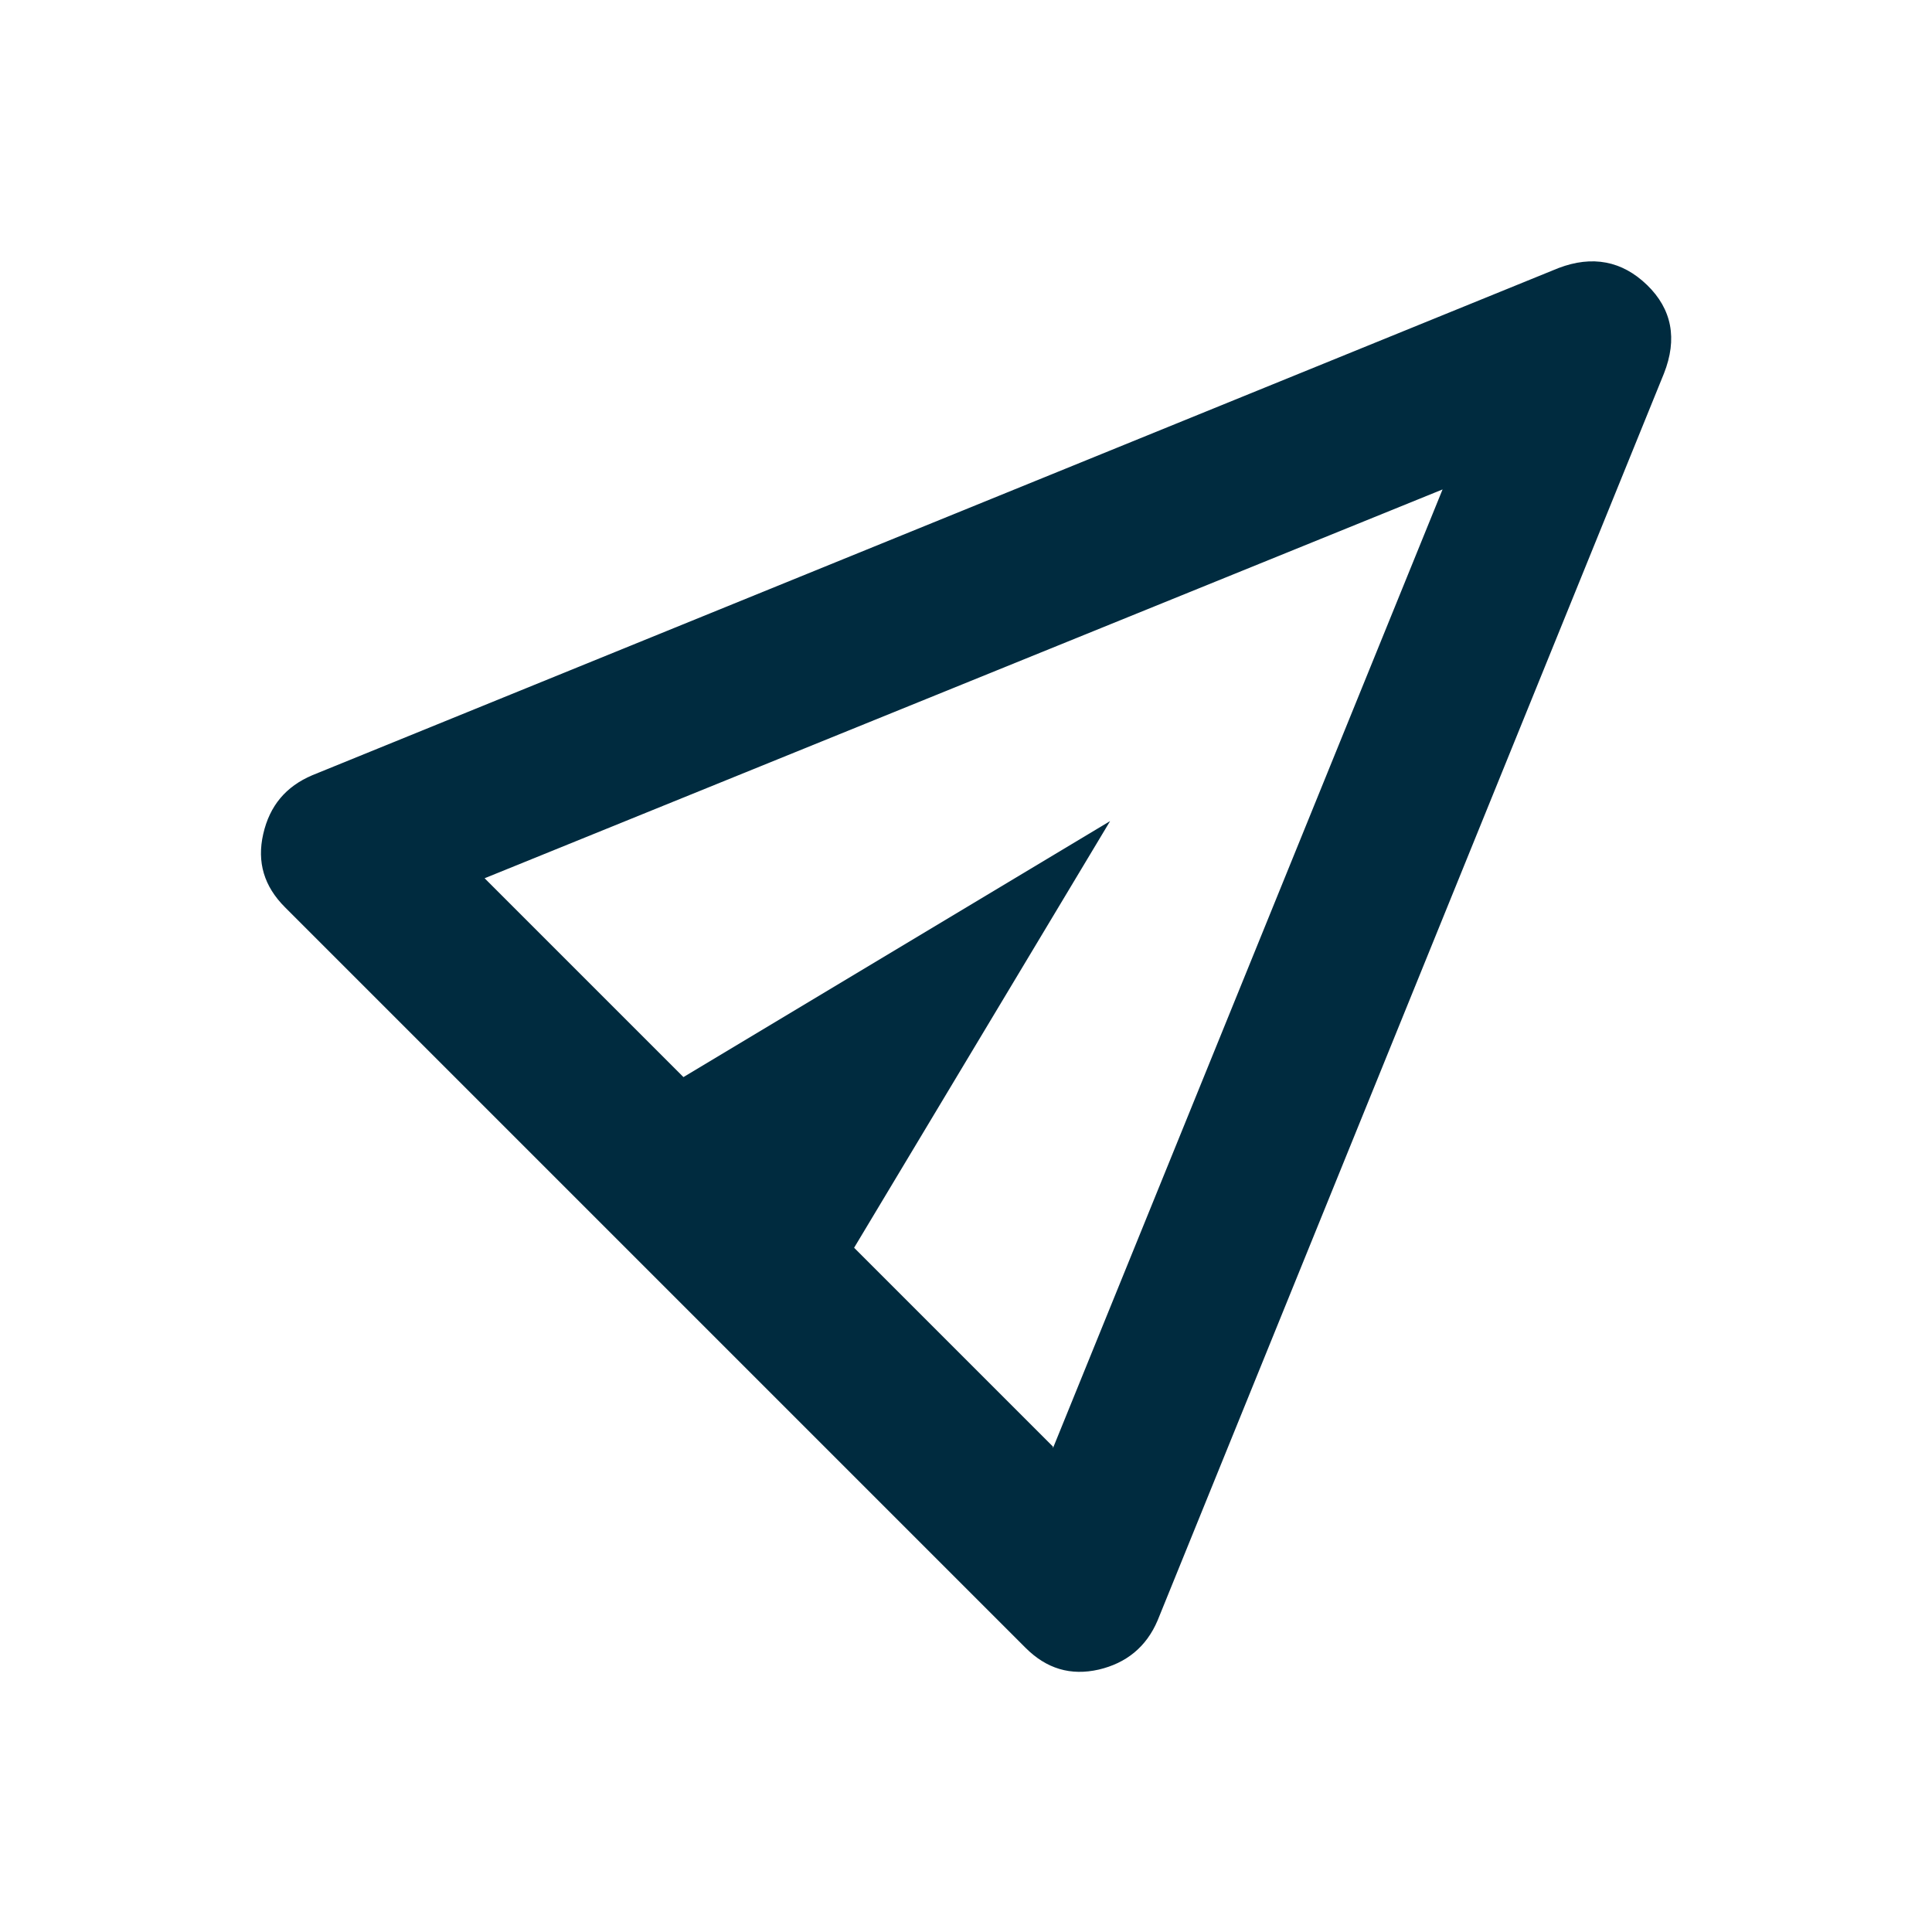
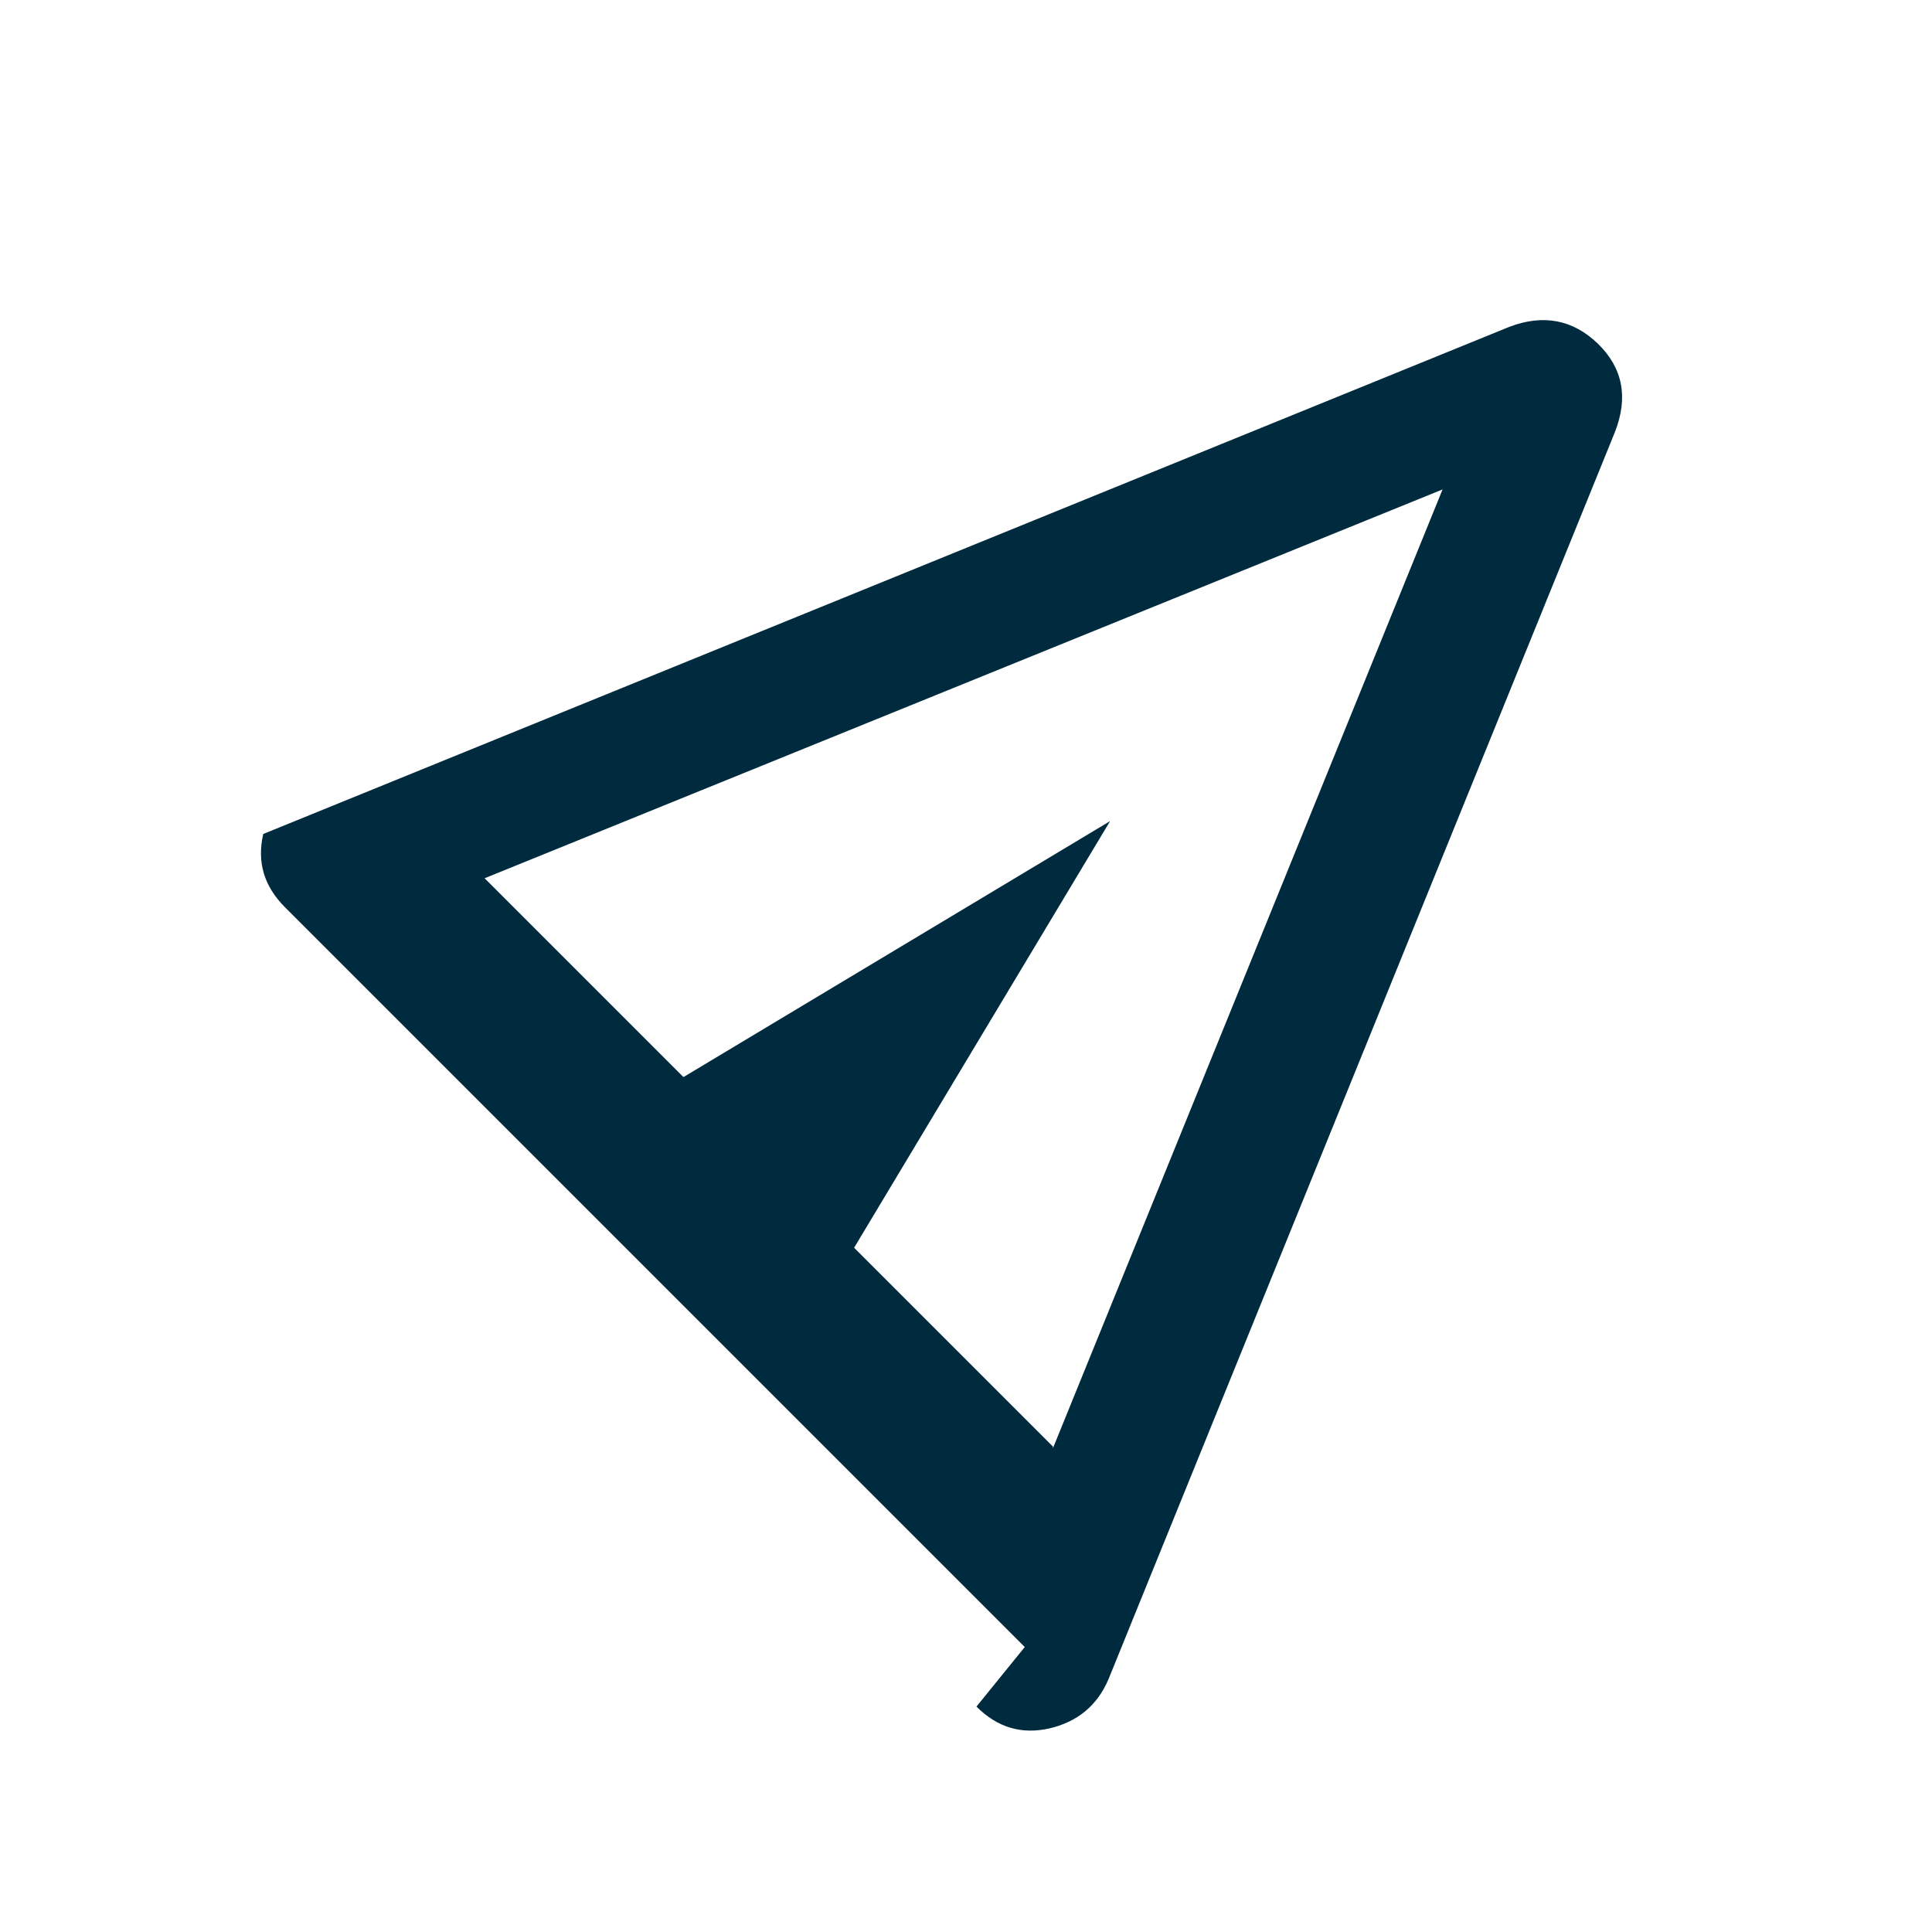
<svg xmlns="http://www.w3.org/2000/svg" fill="currentColor" class="MuiSvgIcon-root MuiSvgIcon-fontSizeLarge css-qz7lea" focusable="false" color="#002B3F" aria-hidden="true" viewBox="0 0 24 24" data-testid="SendIcon">
-   <path d="m12.73 20.46-9.19-9.19c-.26-.26-.35-.56-.27-.91s.28-.59.61-.73l15.48-6.3c.42-.16.79-.09 1.1.21s.38.67.21 1.1l-6.29 15.49c-.14.33-.39.53-.73.61-.35.08-.65-.01-.91-.27Zm.35-2.47 4.84-11.91-11.9 4.83 2.47 2.47 5.3-3.18-3.18 5.3 2.47 2.47Zm-3.54-3.54L6 10.91l7.07 7.07-3.54-3.54Z" />
+   <path d="m12.73 20.46-9.19-9.19c-.26-.26-.35-.56-.27-.91l15.48-6.3c.42-.16.79-.09 1.1.21s.38.67.21 1.1l-6.29 15.49c-.14.33-.39.53-.73.61-.35.08-.65-.01-.91-.27Zm.35-2.47 4.84-11.91-11.9 4.83 2.47 2.47 5.3-3.18-3.18 5.3 2.47 2.47Zm-3.54-3.54L6 10.91l7.07 7.07-3.54-3.54Z" />
</svg>